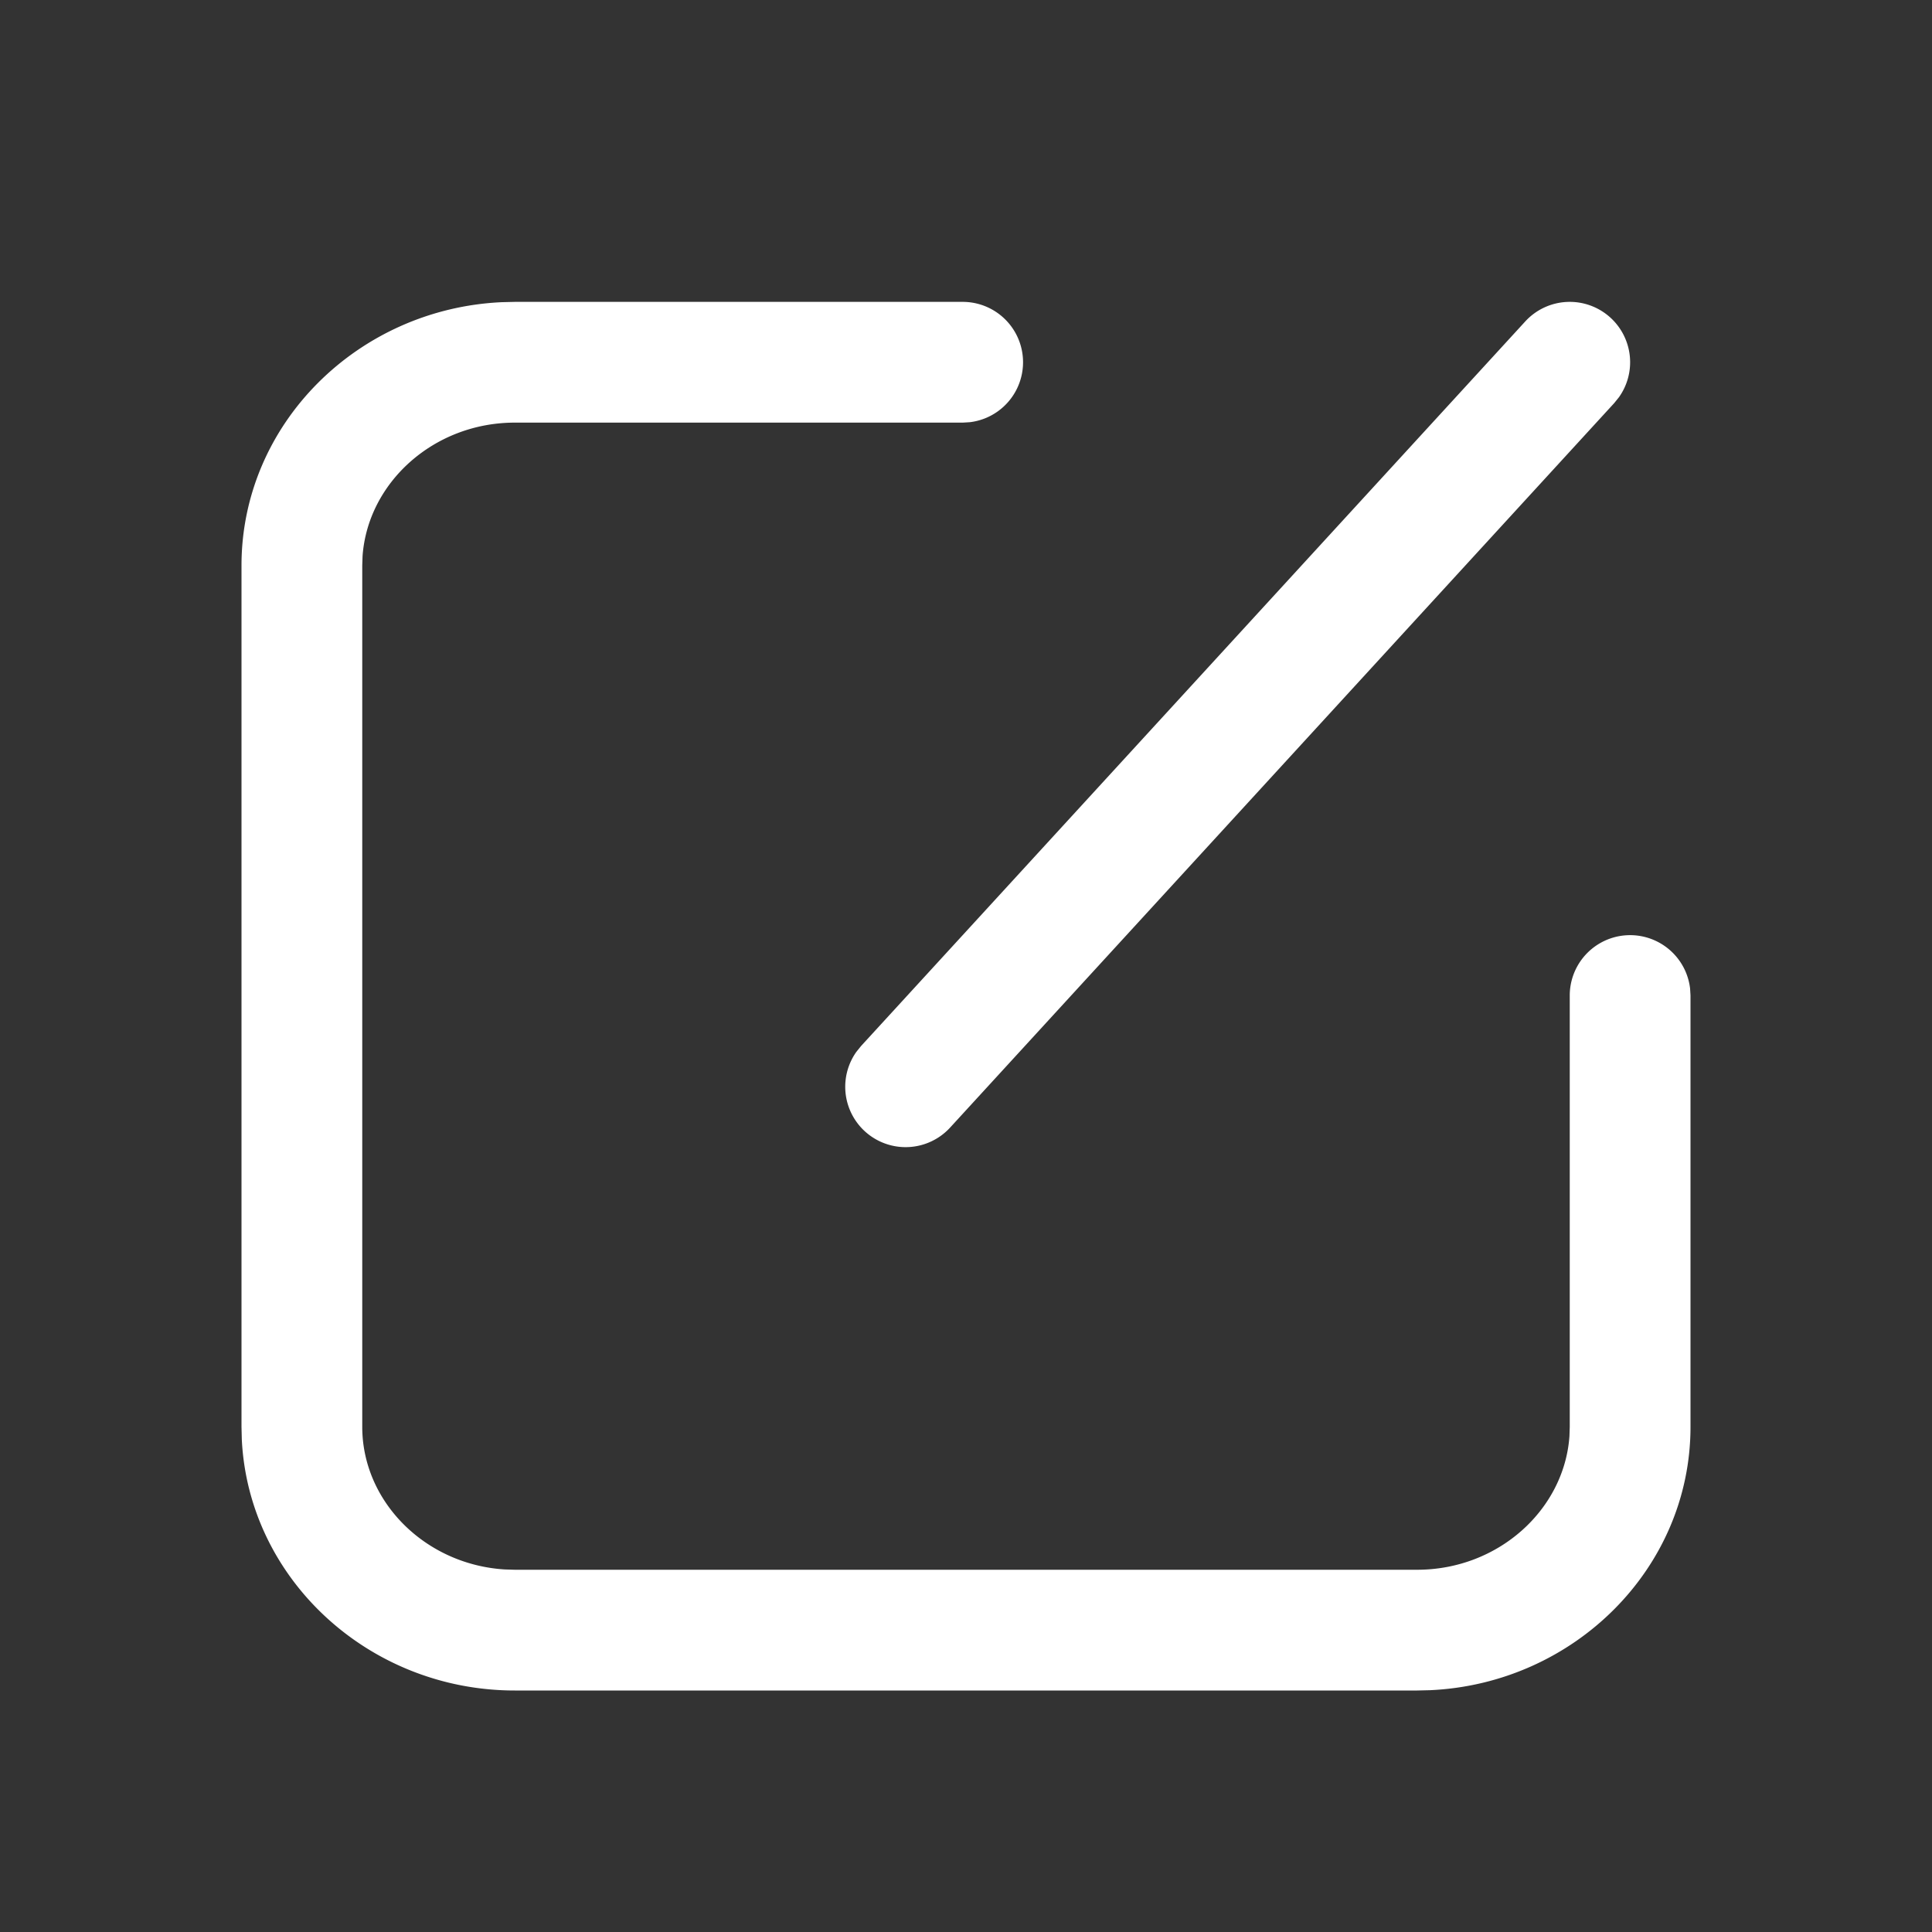
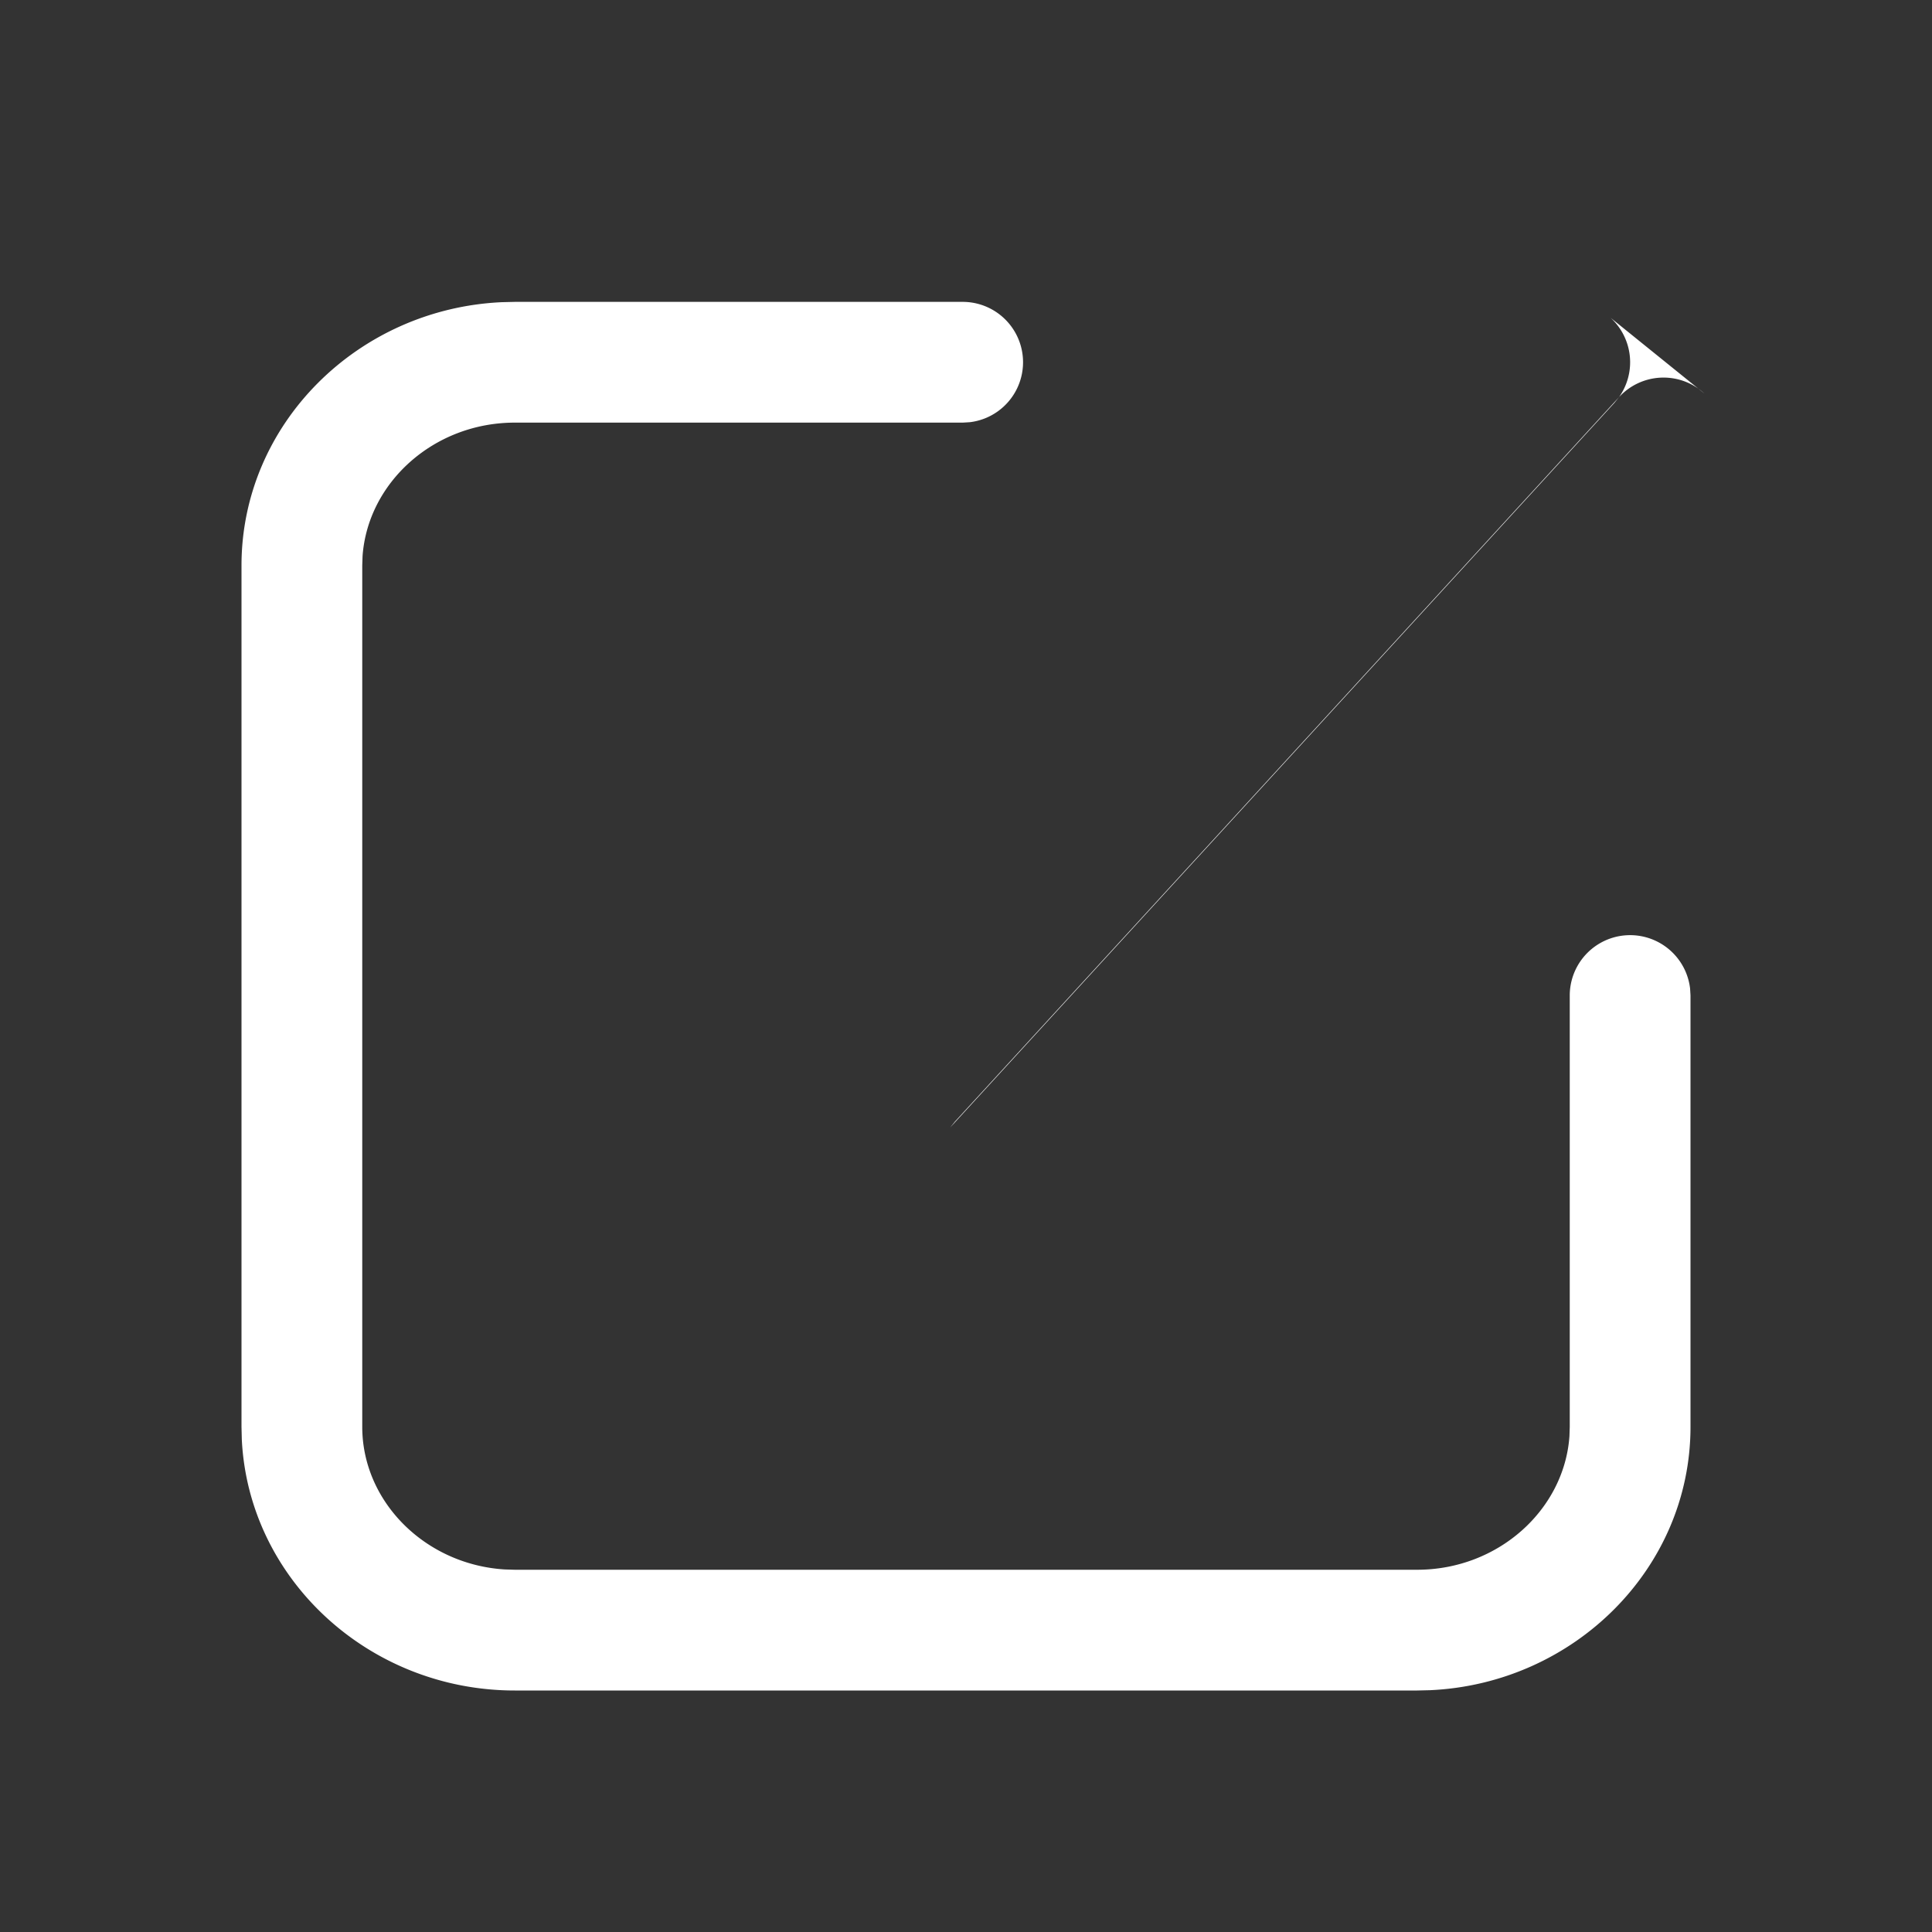
<svg xmlns="http://www.w3.org/2000/svg" t="1592746926015" class="icon" viewBox="0 0 1024 1024" version="1.1" p-id="35542" width="34" height="34">
  <rect x="0" y="0" width="1024" height="1024" fill="#333333" stroke="none" />
  <defs>
    <style type="text/css" />
  </defs>
-   <path d="M510.304 160a32 32 0 0 1 3.712 63.776L510.304 224h-237.44c-42.944 0-77.952 31.776-80.704 70.816L192 299.744v456.512c0 39.584 33.28 72.96 75.52 75.584l5.344 0.16h478.272c42.944 0 77.952-31.776 80.704-70.816l0.16-4.928v-228.672a32 32 0 0 1 63.776-3.712l0.224 3.712v228.672c0 75.072-61.76 136.16-138.08 139.584l-6.784 0.16H272.864c-77.152 0-141.12-58.944-144.704-133.12L128 756.224V299.744C128 224.64 189.76 163.584 266.08 160.16L272.864 160h237.44z m343.328 8.416a32 32 0 0 1 4.48 42.08l-2.528 3.136-352 384a32 32 0 0 1-49.696-40.128l2.528-3.136 352-384a32 32 0 0 1 45.216-1.952z" p-id="35543" fill="#ffffff" />
+   <path d="M510.304 160a32 32 0 0 1 3.712 63.776L510.304 224h-237.44c-42.944 0-77.952 31.776-80.704 70.816L192 299.744v456.512c0 39.584 33.28 72.96 75.52 75.584l5.344 0.16h478.272c42.944 0 77.952-31.776 80.704-70.816l0.16-4.928v-228.672a32 32 0 0 1 63.776-3.712l0.224 3.712v228.672c0 75.072-61.76 136.16-138.08 139.584l-6.784 0.16H272.864c-77.152 0-141.12-58.944-144.704-133.12L128 756.224V299.744C128 224.64 189.76 163.584 266.08 160.16L272.864 160h237.44z m343.328 8.416a32 32 0 0 1 4.48 42.08l-2.528 3.136-352 384l2.528-3.136 352-384a32 32 0 0 1 45.216-1.952z" p-id="35543" fill="#ffffff" />
</svg>